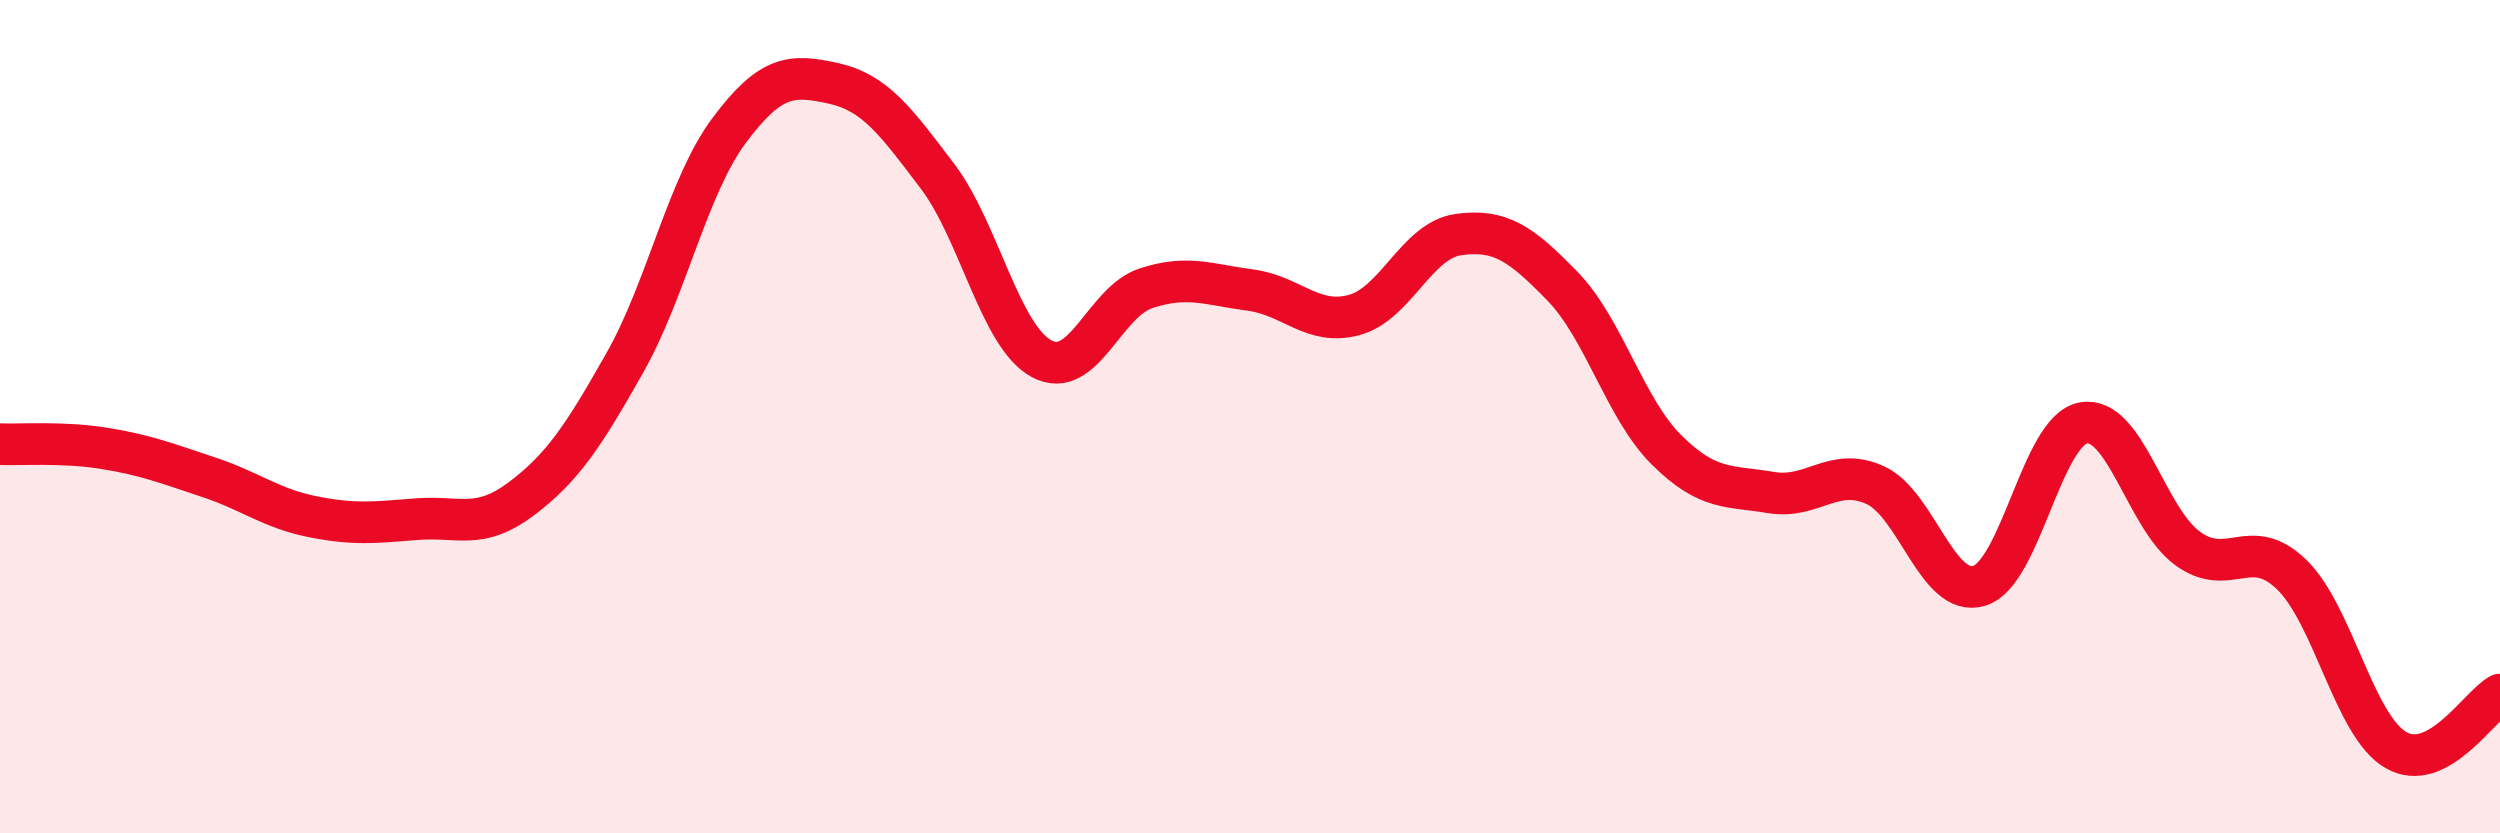
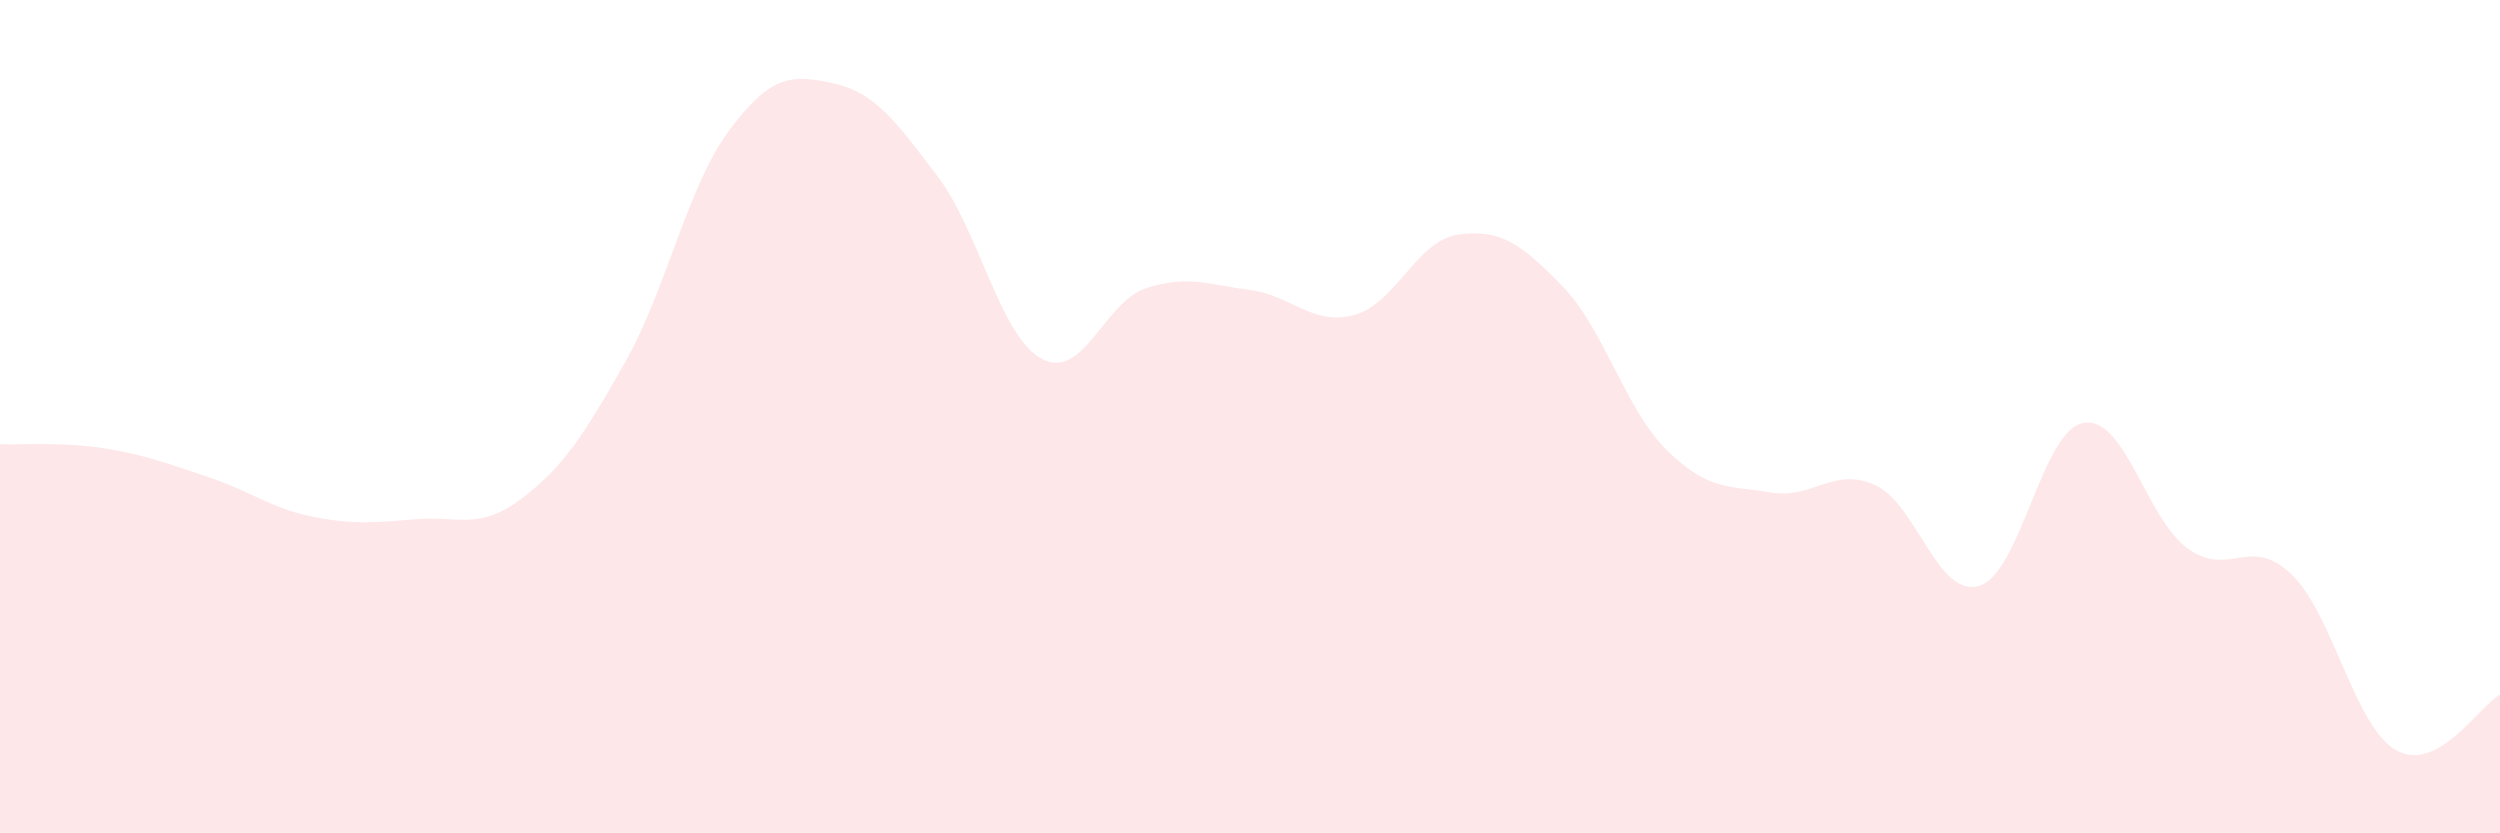
<svg xmlns="http://www.w3.org/2000/svg" width="60" height="20" viewBox="0 0 60 20">
  <path d="M 0,10.66 C 0.5,10.68 1.5,10.6 2.5,10.76 C 3.5,10.92 4,11.12 5,11.45 C 6,11.78 6.5,12.2 7.5,12.4 C 8.5,12.6 9,12.54 10,12.46 C 11,12.38 11.5,12.73 12.5,11.98 C 13.5,11.23 14,10.47 15,8.7 C 16,6.93 16.5,4.47 17.5,3.13 C 18.5,1.79 19,1.78 20,2 C 21,2.22 21.5,2.91 22.5,4.23 C 23.5,5.55 24,8.07 25,8.61 C 26,9.15 26.5,7.25 27.5,6.92 C 28.5,6.59 29,6.83 30,6.96 C 31,7.09 31.5,7.83 32.5,7.56 C 33.5,7.29 34,5.77 35,5.63 C 36,5.49 36.5,5.84 37.5,6.87 C 38.5,7.9 39,9.81 40,10.8 C 41,11.79 41.5,11.65 42.5,11.82 C 43.5,11.99 44,11.19 45,11.64 C 46,12.09 46.5,14.36 47.5,14.06 C 48.5,13.76 49,10.33 50,10.15 C 51,9.97 51.5,12.43 52.5,13.16 C 53.5,13.89 54,12.82 55,13.79 C 56,14.76 56.5,17.42 57.5,18 C 58.5,18.58 59.5,16.94 60,16.67L60 20L0 20Z" fill="#EB0A25" opacity="0.1" stroke-linecap="round" stroke-linejoin="round" />
-   <path d="M 0,10.66 C 0.5,10.68 1.5,10.6 2.5,10.76 C 3.5,10.92 4,11.12 5,11.45 C 6,11.78 6.5,12.2 7.5,12.4 C 8.5,12.6 9,12.54 10,12.46 C 11,12.38 11.5,12.73 12.5,11.98 C 13.5,11.23 14,10.47 15,8.7 C 16,6.93 16.5,4.47 17.5,3.13 C 18.5,1.79 19,1.78 20,2 C 21,2.22 21.5,2.91 22.5,4.23 C 23.5,5.55 24,8.07 25,8.61 C 26,9.15 26.5,7.25 27.5,6.92 C 28.5,6.59 29,6.83 30,6.96 C 31,7.09 31.5,7.83 32.5,7.56 C 33.5,7.29 34,5.77 35,5.63 C 36,5.49 36.5,5.84 37.5,6.87 C 38.5,7.9 39,9.81 40,10.8 C 41,11.79 41.5,11.65 42.5,11.82 C 43.5,11.99 44,11.19 45,11.64 C 46,12.09 46.5,14.36 47.5,14.06 C 48.5,13.76 49,10.33 50,10.15 C 51,9.97 51.5,12.43 52.5,13.16 C 53.5,13.89 54,12.82 55,13.79 C 56,14.76 56.5,17.42 57.5,18 C 58.5,18.58 59.5,16.94 60,16.67" stroke="#EB0A25" stroke-width="1" fill="none" stroke-linecap="round" stroke-linejoin="round" />
</svg>